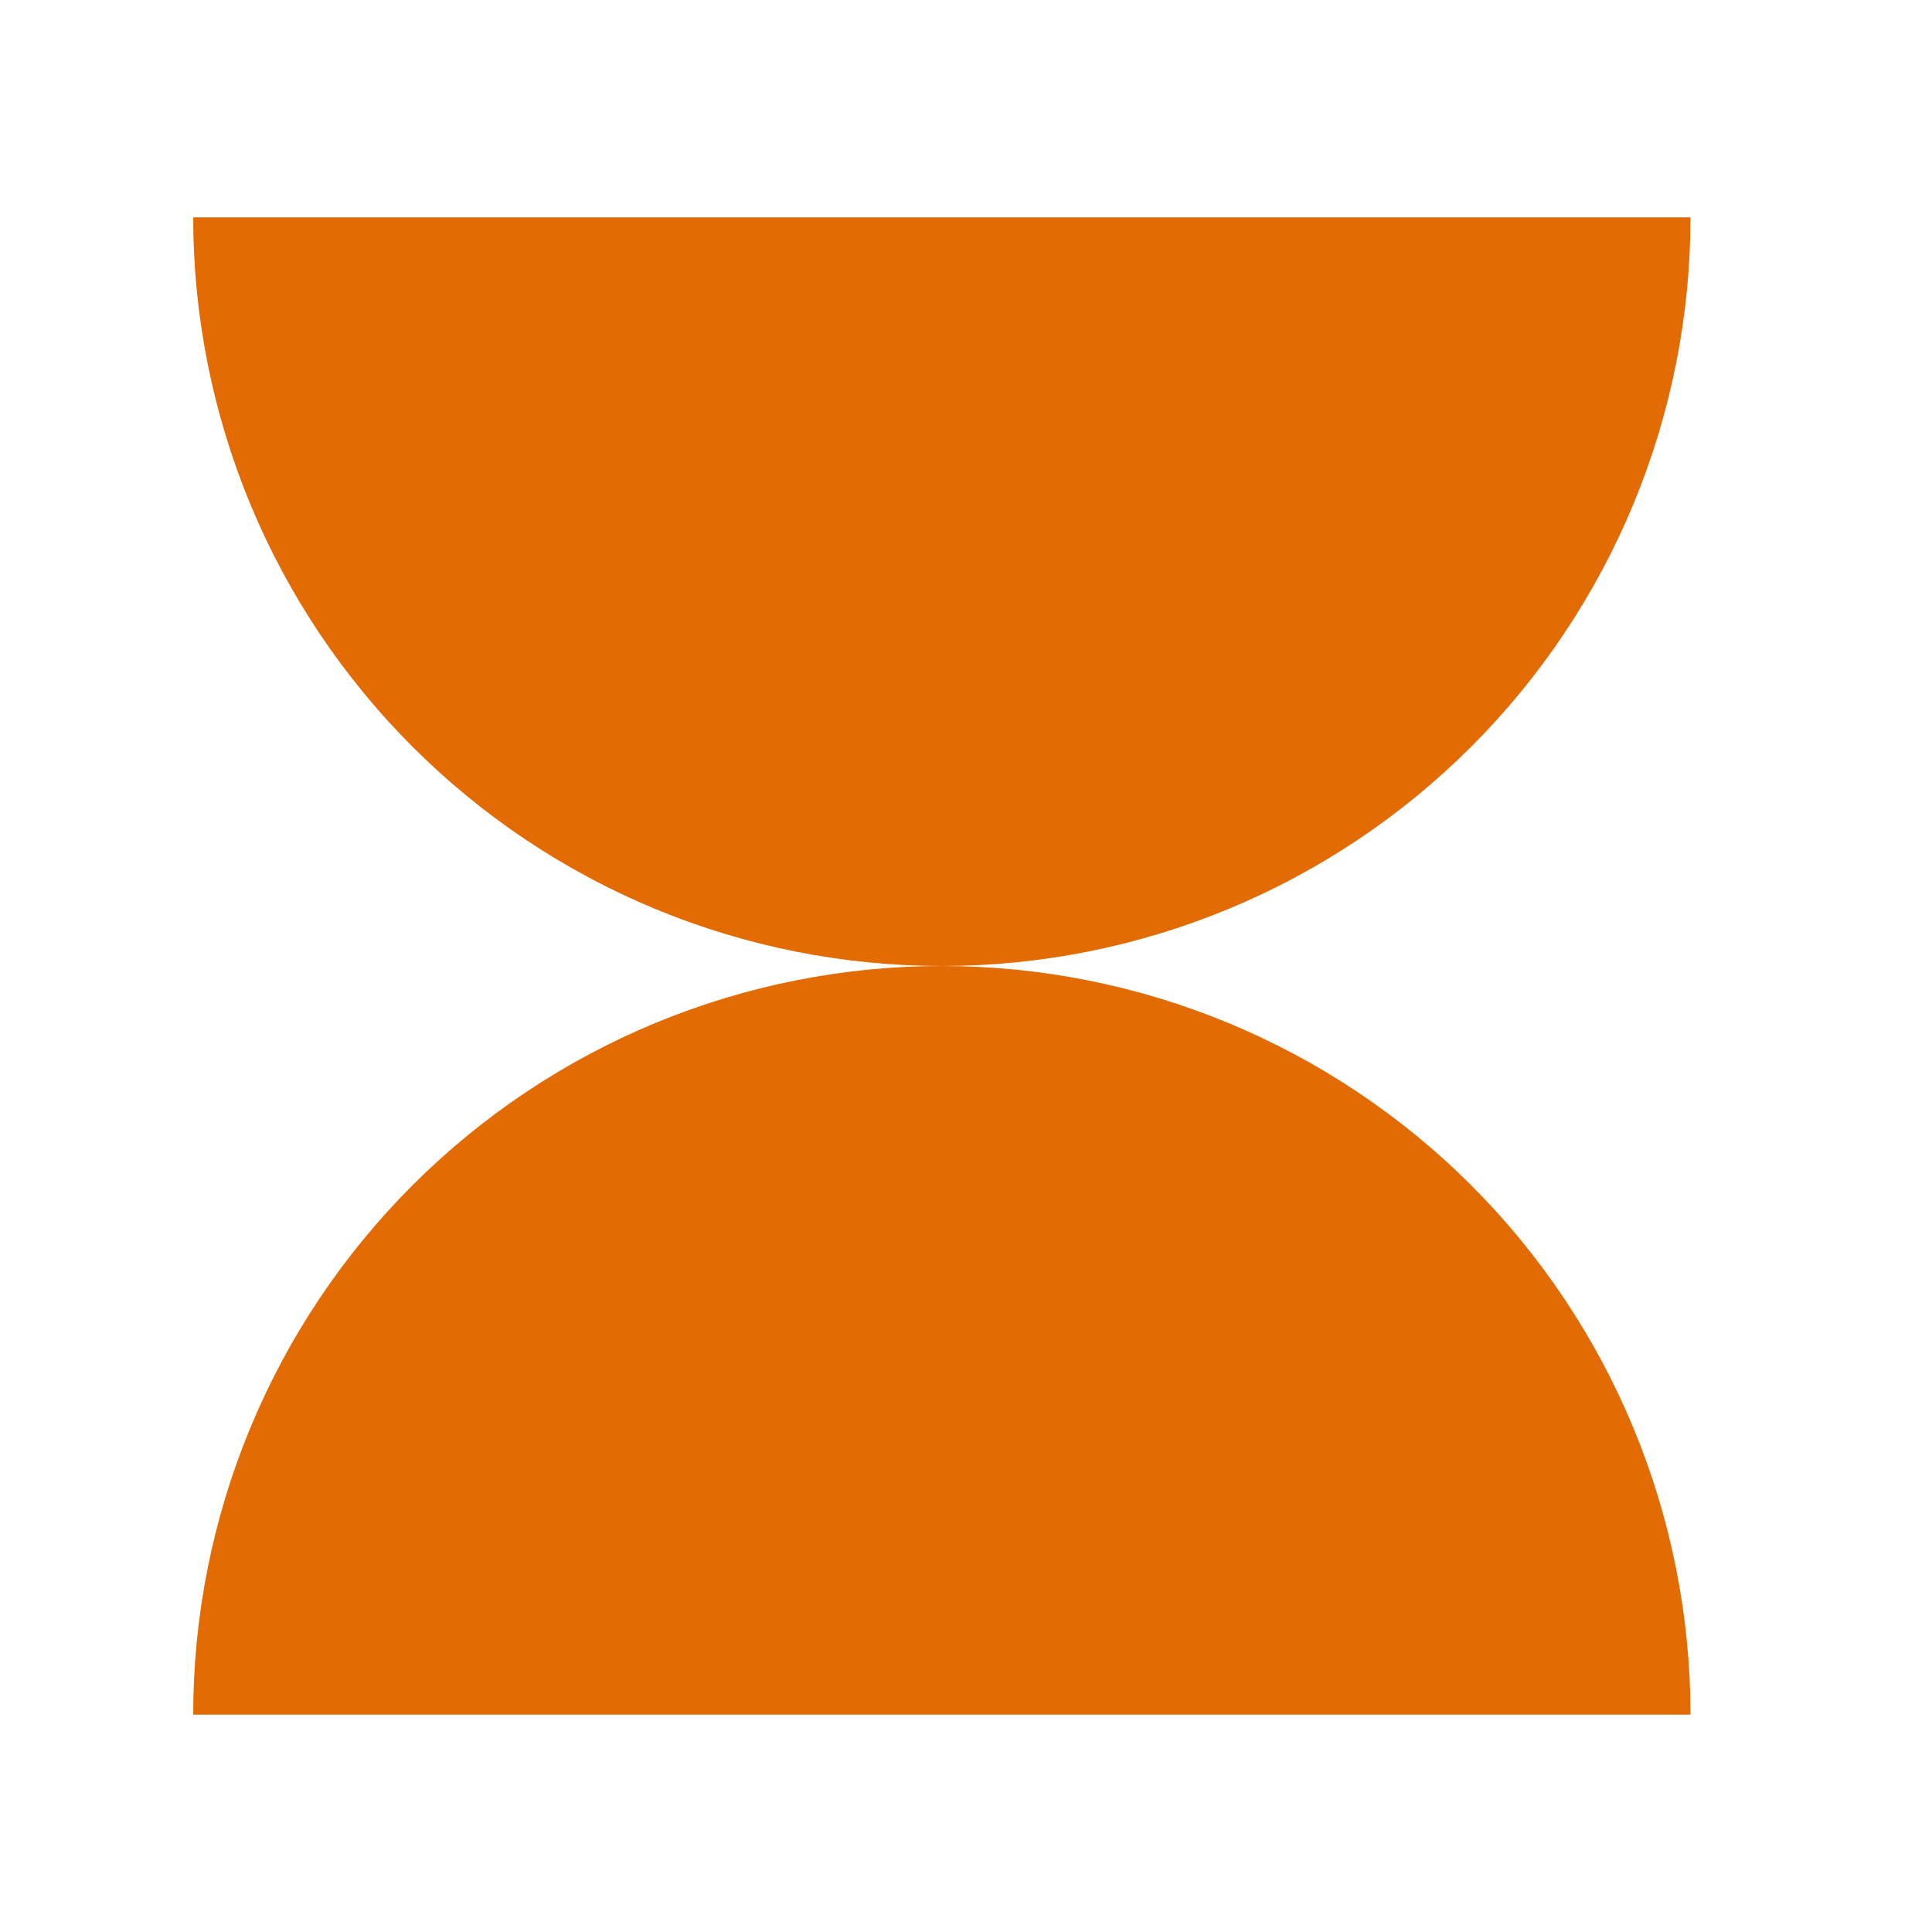
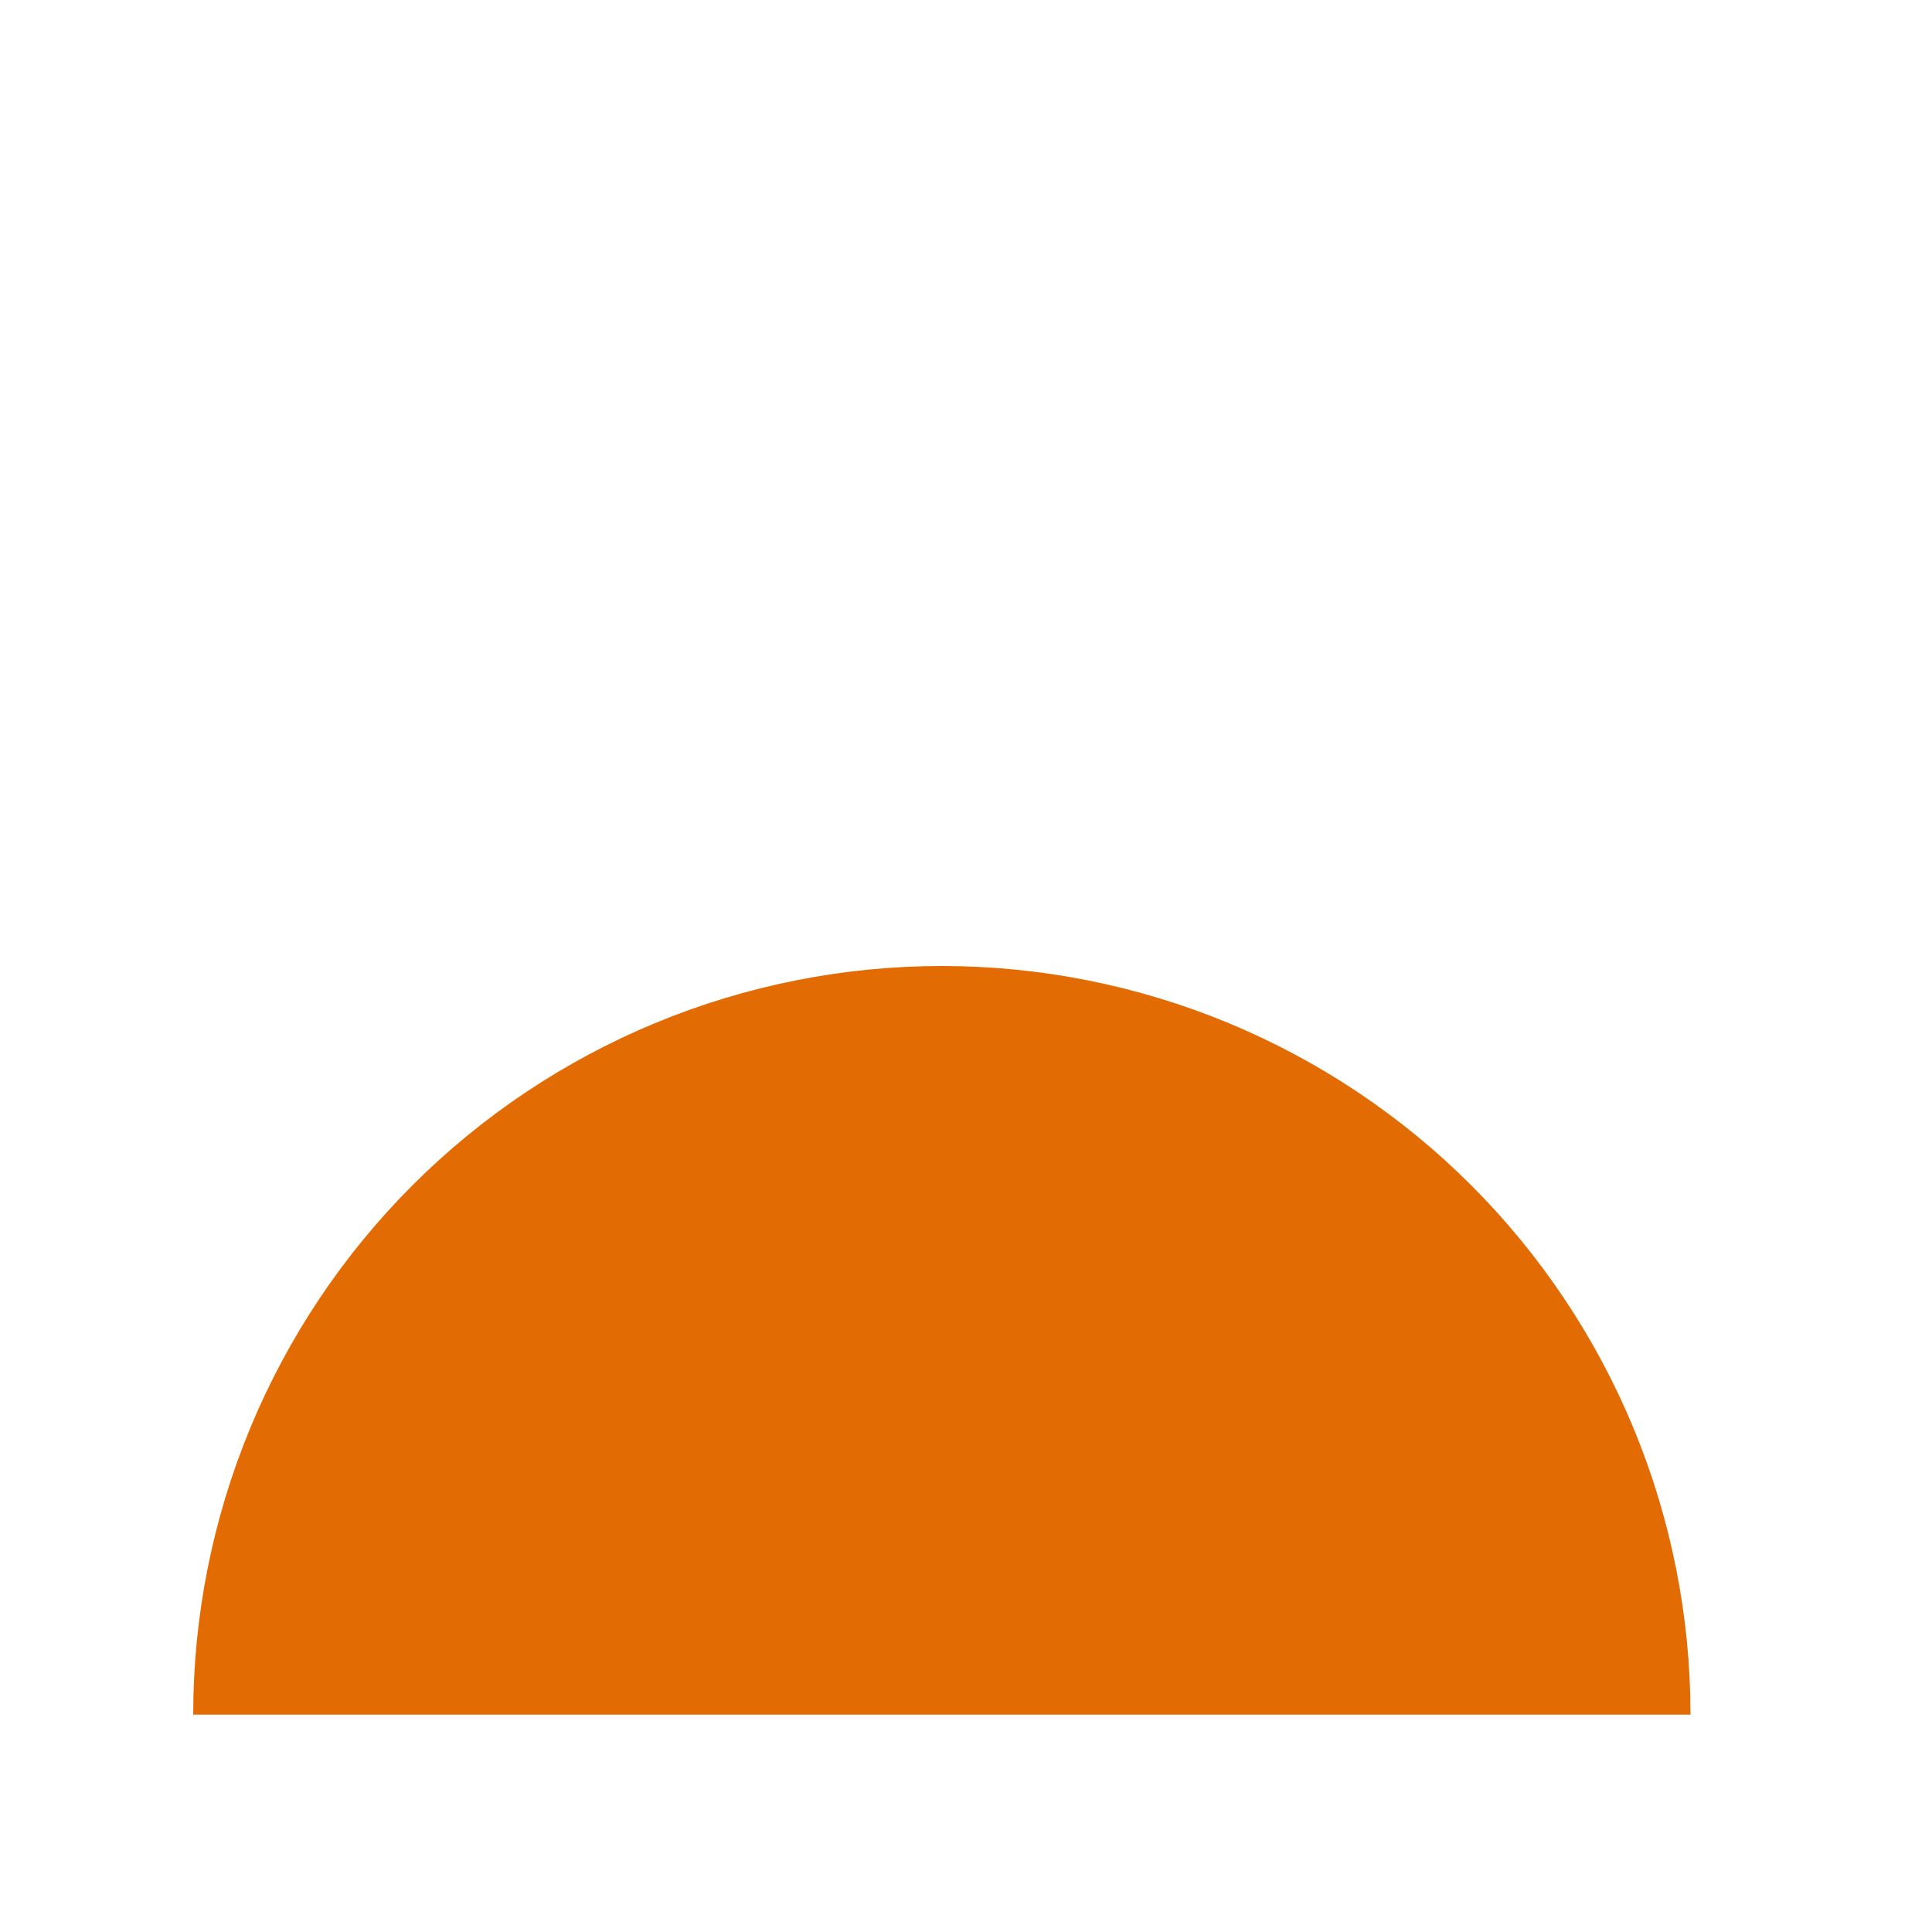
<svg xmlns="http://www.w3.org/2000/svg" width="40" height="40" viewBox="0 0 40 40" fill="none">
  <path d="M35 35.5C35 33.465 34.599 31.449 33.82 29.568C33.041 27.688 31.899 25.979 30.46 24.54C29.021 23.101 27.312 21.959 25.432 21.18C23.551 20.401 21.535 20 19.5 20C17.465 20 15.449 20.401 13.568 21.18C11.688 21.959 9.979 23.101 8.54 24.54C7.101 25.979 5.959 27.688 5.18 29.568C4.401 31.449 4 33.465 4 35.5H35Z" fill="#E36B03" />
-   <path d="M4 4.5C4 6.535 4.401 8.551 5.18 10.432C5.959 12.312 7.101 14.021 8.54 15.46C9.979 16.899 11.688 18.041 13.568 18.82C15.449 19.599 17.465 20 19.5 20C21.535 20 23.551 19.599 25.432 18.82C27.312 18.041 29.021 16.899 30.46 15.46C31.899 14.021 33.041 12.312 33.82 10.432C34.599 8.551 35 6.535 35 4.5L4 4.5Z" fill="#E36B03" />
</svg>